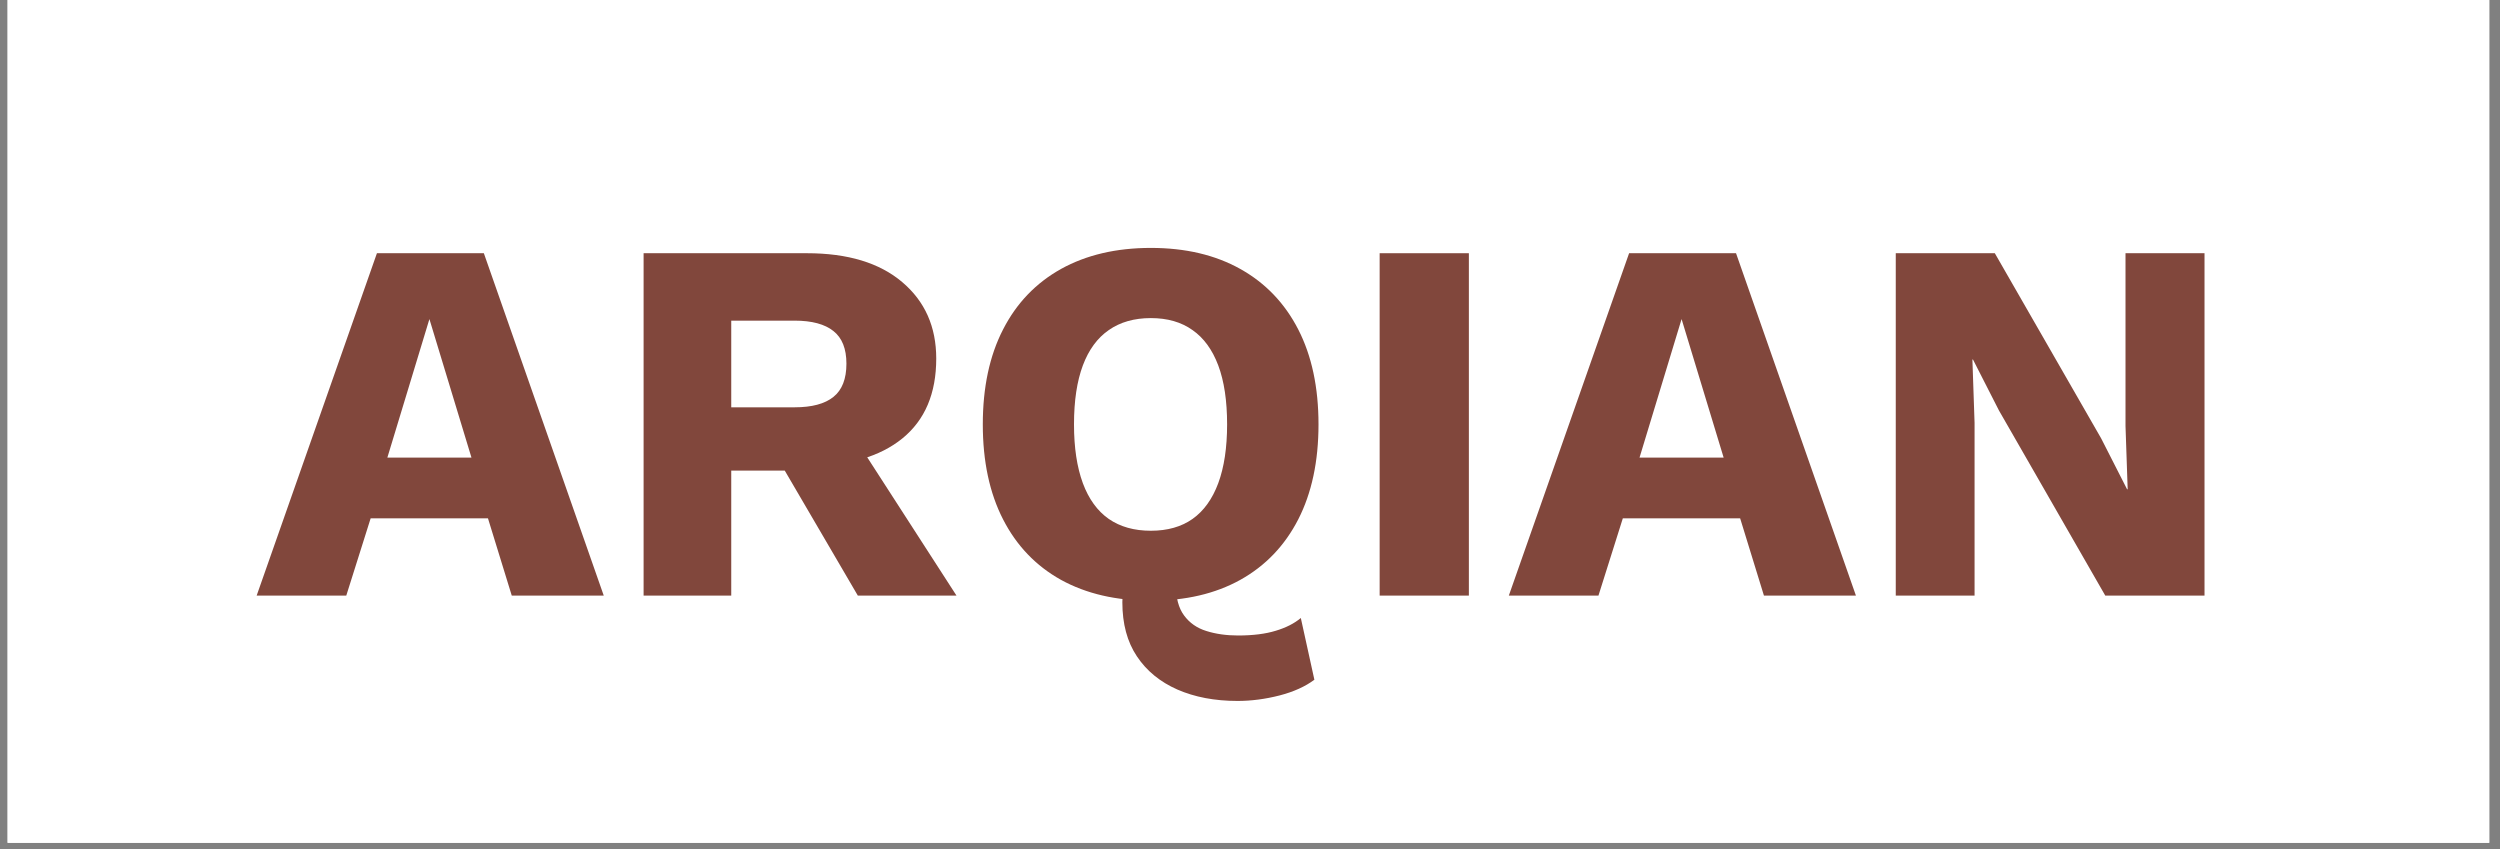
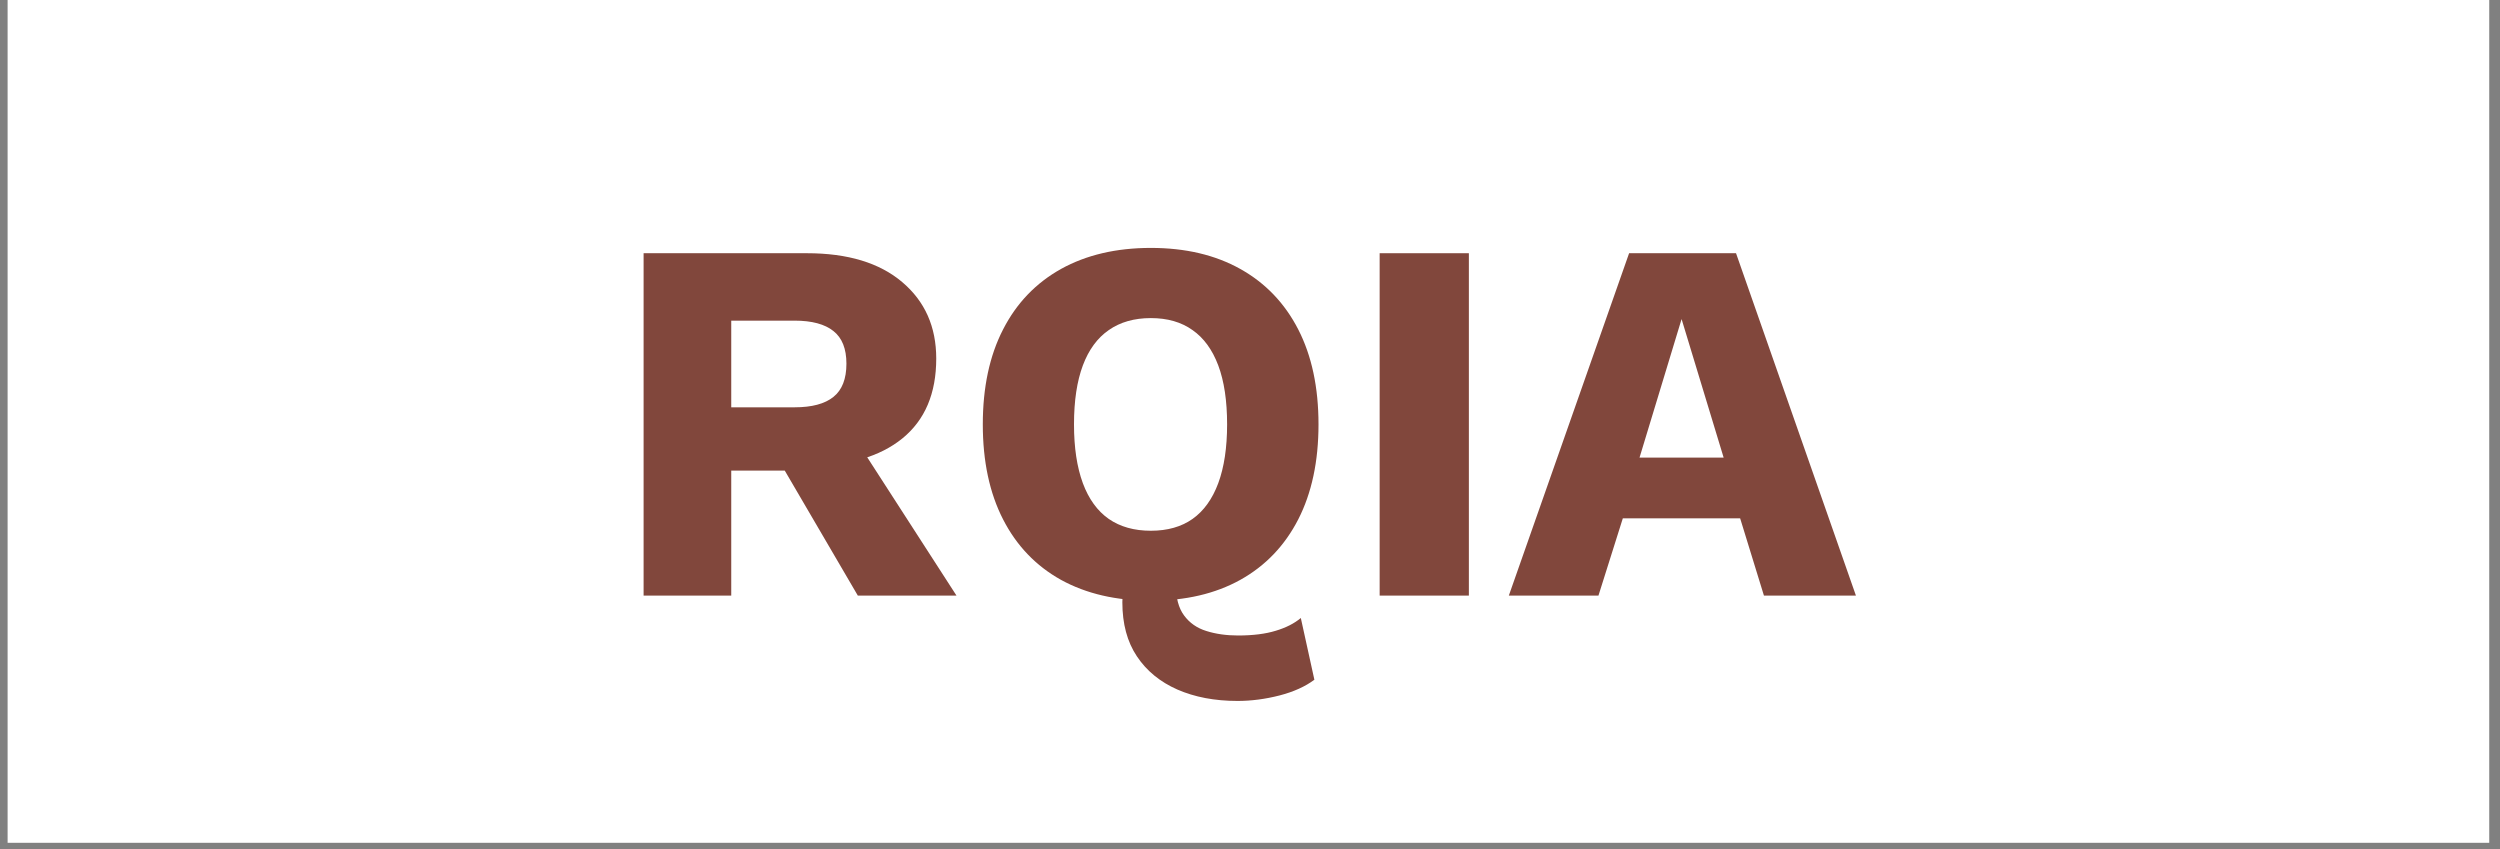
<svg xmlns="http://www.w3.org/2000/svg" version="1.0" preserveAspectRatio="xMidYMid meet" height="90" viewBox="0 0 198.75 67.5" zoomAndPan="magnify" width="265">
  <rect x="0" y="0" width="198.75" height="67.5" fill="#808080" stroke="none" />
  <defs>
    <g />
    <clipPath id="1e310402ce">
      <path clip-rule="nonzero" d="M 0.605 0 L 197.895 0 L 197.895 67.004 L 0.605 67.004 Z M 0.605 0" />
    </clipPath>
  </defs>
  <g clip-path="url(#1e310402ce)">
    <path fill-rule="nonzero" fill-opacity="1" d="M 0.605 0 L 197.895 0 L 197.895 67.004 L 0.605 67.004 Z M 0.605 0" fill="#ffffff" />
-     <path fill-rule="nonzero" fill-opacity="1" d="M 0.605 0 L 197.895 0 L 197.895 67.004 L 0.605 67.004 Z M 0.605 0" fill="#ffffff" />
  </g>
  <g fill-opacity="1" fill="#81473c">
    <g transform="translate(20.232, 47.35)">
      <g>
-         <path d="M 27.766 0 L 20.453 0 L 18.562 -6.141 L 9.234 -6.141 L 7.297 0 L 0.172 0 L 9.734 -27.219 L 18.234 -27.219 Z M 10.562 -10.969 L 17.25 -10.969 L 13.906 -21.984 Z M 10.562 -10.969" />
-       </g>
+         </g>
    </g>
  </g>
  <g fill-opacity="1" fill="#81473c">
    <g transform="translate(48.15, 47.35)">
      <g>
        <path d="M 16 -27.219 C 19.25 -27.219 21.773 -26.453 23.578 -24.922 C 25.379 -23.398 26.281 -21.375 26.281 -18.844 C 26.281 -16.07 25.383 -13.957 23.594 -12.5 C 21.801 -11.039 19.285 -10.312 16.047 -10.312 L 15.391 -9.938 L 9.984 -9.938 L 9.984 0 L 3.016 0 L 3.016 -27.219 Z M 15.016 -14.969 C 16.391 -14.969 17.422 -15.242 18.109 -15.797 C 18.797 -16.348 19.141 -17.227 19.141 -18.438 C 19.141 -19.625 18.797 -20.488 18.109 -21.031 C 17.422 -21.582 16.391 -21.859 15.016 -21.859 L 9.984 -21.859 L 9.984 -14.969 Z M 19.188 -13.484 L 27.891 0 L 20.047 0 L 13.078 -11.922 Z M 19.188 -13.484" />
      </g>
    </g>
  </g>
  <g fill-opacity="1" fill="#81473c">
    <g transform="translate(76.274, 47.35)">
      <g>
        <path d="M 22.109 8.375 C 20.297 8.375 18.703 8.07 17.328 7.469 C 15.953 6.863 14.879 5.984 14.109 4.828 C 13.336 3.672 12.953 2.238 12.953 0.531 C 12.953 -0.008 13.023 -0.582 13.172 -1.188 C 13.328 -1.801 13.57 -2.395 13.906 -2.969 L 18.031 -3.922 C 17.75 -3.316 17.539 -2.766 17.406 -2.266 C 17.27 -1.773 17.203 -1.32 17.203 -0.906 C 17.203 0.164 17.422 0.992 17.859 1.578 C 18.297 2.172 18.883 2.582 19.625 2.812 C 20.375 3.051 21.219 3.172 22.156 3.172 C 23.332 3.172 24.328 3.047 25.141 2.797 C 25.953 2.555 26.617 2.219 27.141 1.781 L 28.219 6.688 C 27.5 7.227 26.578 7.645 25.453 7.938 C 24.328 8.227 23.211 8.375 22.109 8.375 Z M 15.219 -27.641 C 17.969 -27.641 20.336 -27.082 22.328 -25.969 C 24.328 -24.852 25.863 -23.25 26.938 -21.156 C 28.008 -19.07 28.547 -16.555 28.547 -13.609 C 28.547 -10.672 28.008 -8.156 26.938 -6.062 C 25.863 -3.969 24.328 -2.363 22.328 -1.25 C 20.336 -0.145 17.969 0.406 15.219 0.406 C 12.469 0.406 10.086 -0.145 8.078 -1.25 C 6.078 -2.363 4.539 -3.969 3.469 -6.062 C 2.395 -8.156 1.859 -10.672 1.859 -13.609 C 1.859 -16.555 2.395 -19.07 3.469 -21.156 C 4.539 -23.25 6.078 -24.852 8.078 -25.969 C 10.086 -27.082 12.469 -27.641 15.219 -27.641 Z M 15.219 -22.062 C 13.895 -22.062 12.781 -21.742 11.875 -21.109 C 10.969 -20.484 10.281 -19.547 9.812 -18.297 C 9.344 -17.047 9.109 -15.484 9.109 -13.609 C 9.109 -11.766 9.344 -10.207 9.812 -8.938 C 10.281 -7.676 10.969 -6.727 11.875 -6.094 C 12.781 -5.469 13.895 -5.156 15.219 -5.156 C 16.539 -5.156 17.645 -5.469 18.531 -6.094 C 19.426 -6.727 20.109 -7.676 20.578 -8.938 C 21.047 -10.207 21.281 -11.766 21.281 -13.609 C 21.281 -15.484 21.047 -17.047 20.578 -18.297 C 20.109 -19.547 19.426 -20.484 18.531 -21.109 C 17.645 -21.742 16.539 -22.062 15.219 -22.062 Z M 15.219 -22.062" />
      </g>
    </g>
  </g>
  <g fill-opacity="1" fill="#81473c">
    <g transform="translate(106.666, 47.35)">
      <g>
-         <path d="M 10.109 -27.219 L 10.109 0 L 3.016 0 L 3.016 -27.219 Z M 10.109 -27.219" />
+         <path d="M 10.109 -27.219 L 10.109 0 L 3.016 0 L 3.016 -27.219 M 10.109 -27.219" />
      </g>
    </g>
  </g>
  <g fill-opacity="1" fill="#81473c">
    <g transform="translate(119.78, 47.35)">
      <g>
        <path d="M 27.766 0 L 20.453 0 L 18.562 -6.141 L 9.234 -6.141 L 7.297 0 L 0.172 0 L 9.734 -27.219 L 18.234 -27.219 Z M 10.562 -10.969 L 17.25 -10.969 L 13.906 -21.984 Z M 10.562 -10.969" />
      </g>
    </g>
  </g>
  <g fill-opacity="1" fill="#81473c">
    <g transform="translate(147.697, 47.35)">
      <g>
-         <path d="M 27.562 -27.219 L 27.562 0 L 19.672 0 L 11.219 -14.719 L 9.156 -18.766 L 9.109 -18.766 L 9.281 -13.734 L 9.281 0 L 3.016 0 L 3.016 -27.219 L 10.891 -27.219 L 19.344 -12.5 L 21.406 -8.453 L 21.453 -8.453 L 21.281 -13.484 L 21.281 -27.219 Z M 27.562 -27.219" />
-       </g>
+         </g>
    </g>
  </g>
</svg>